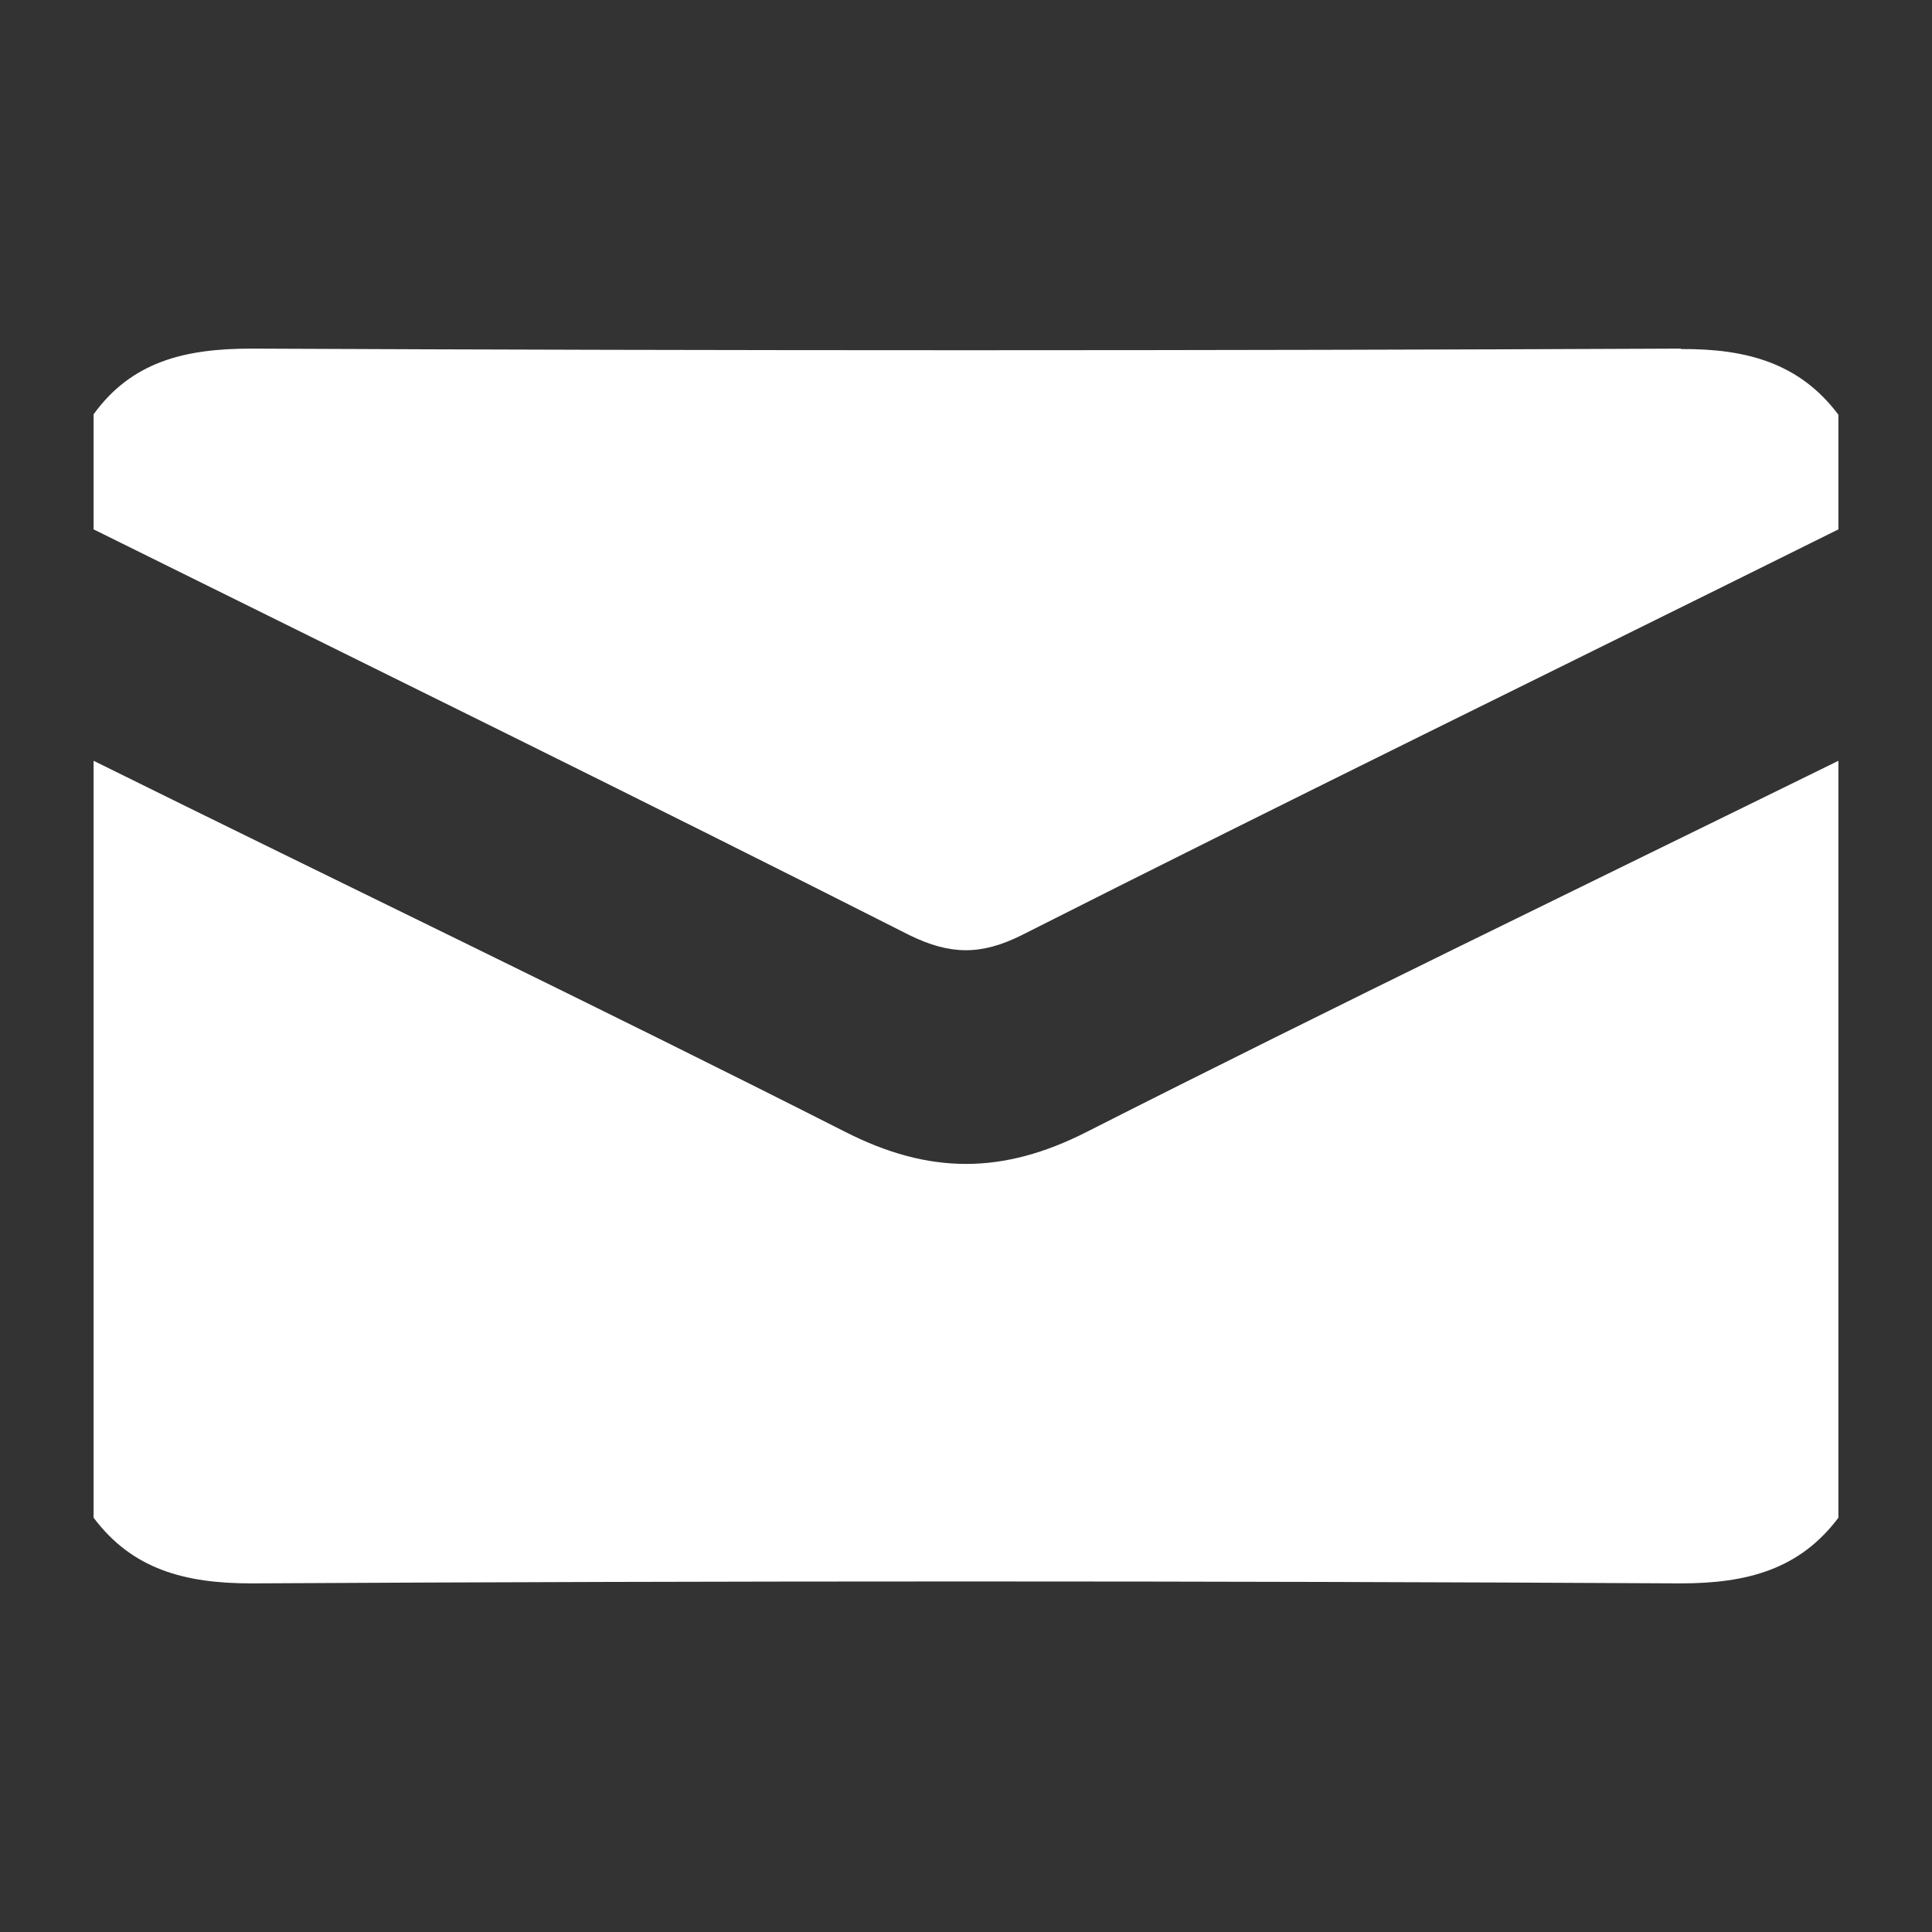
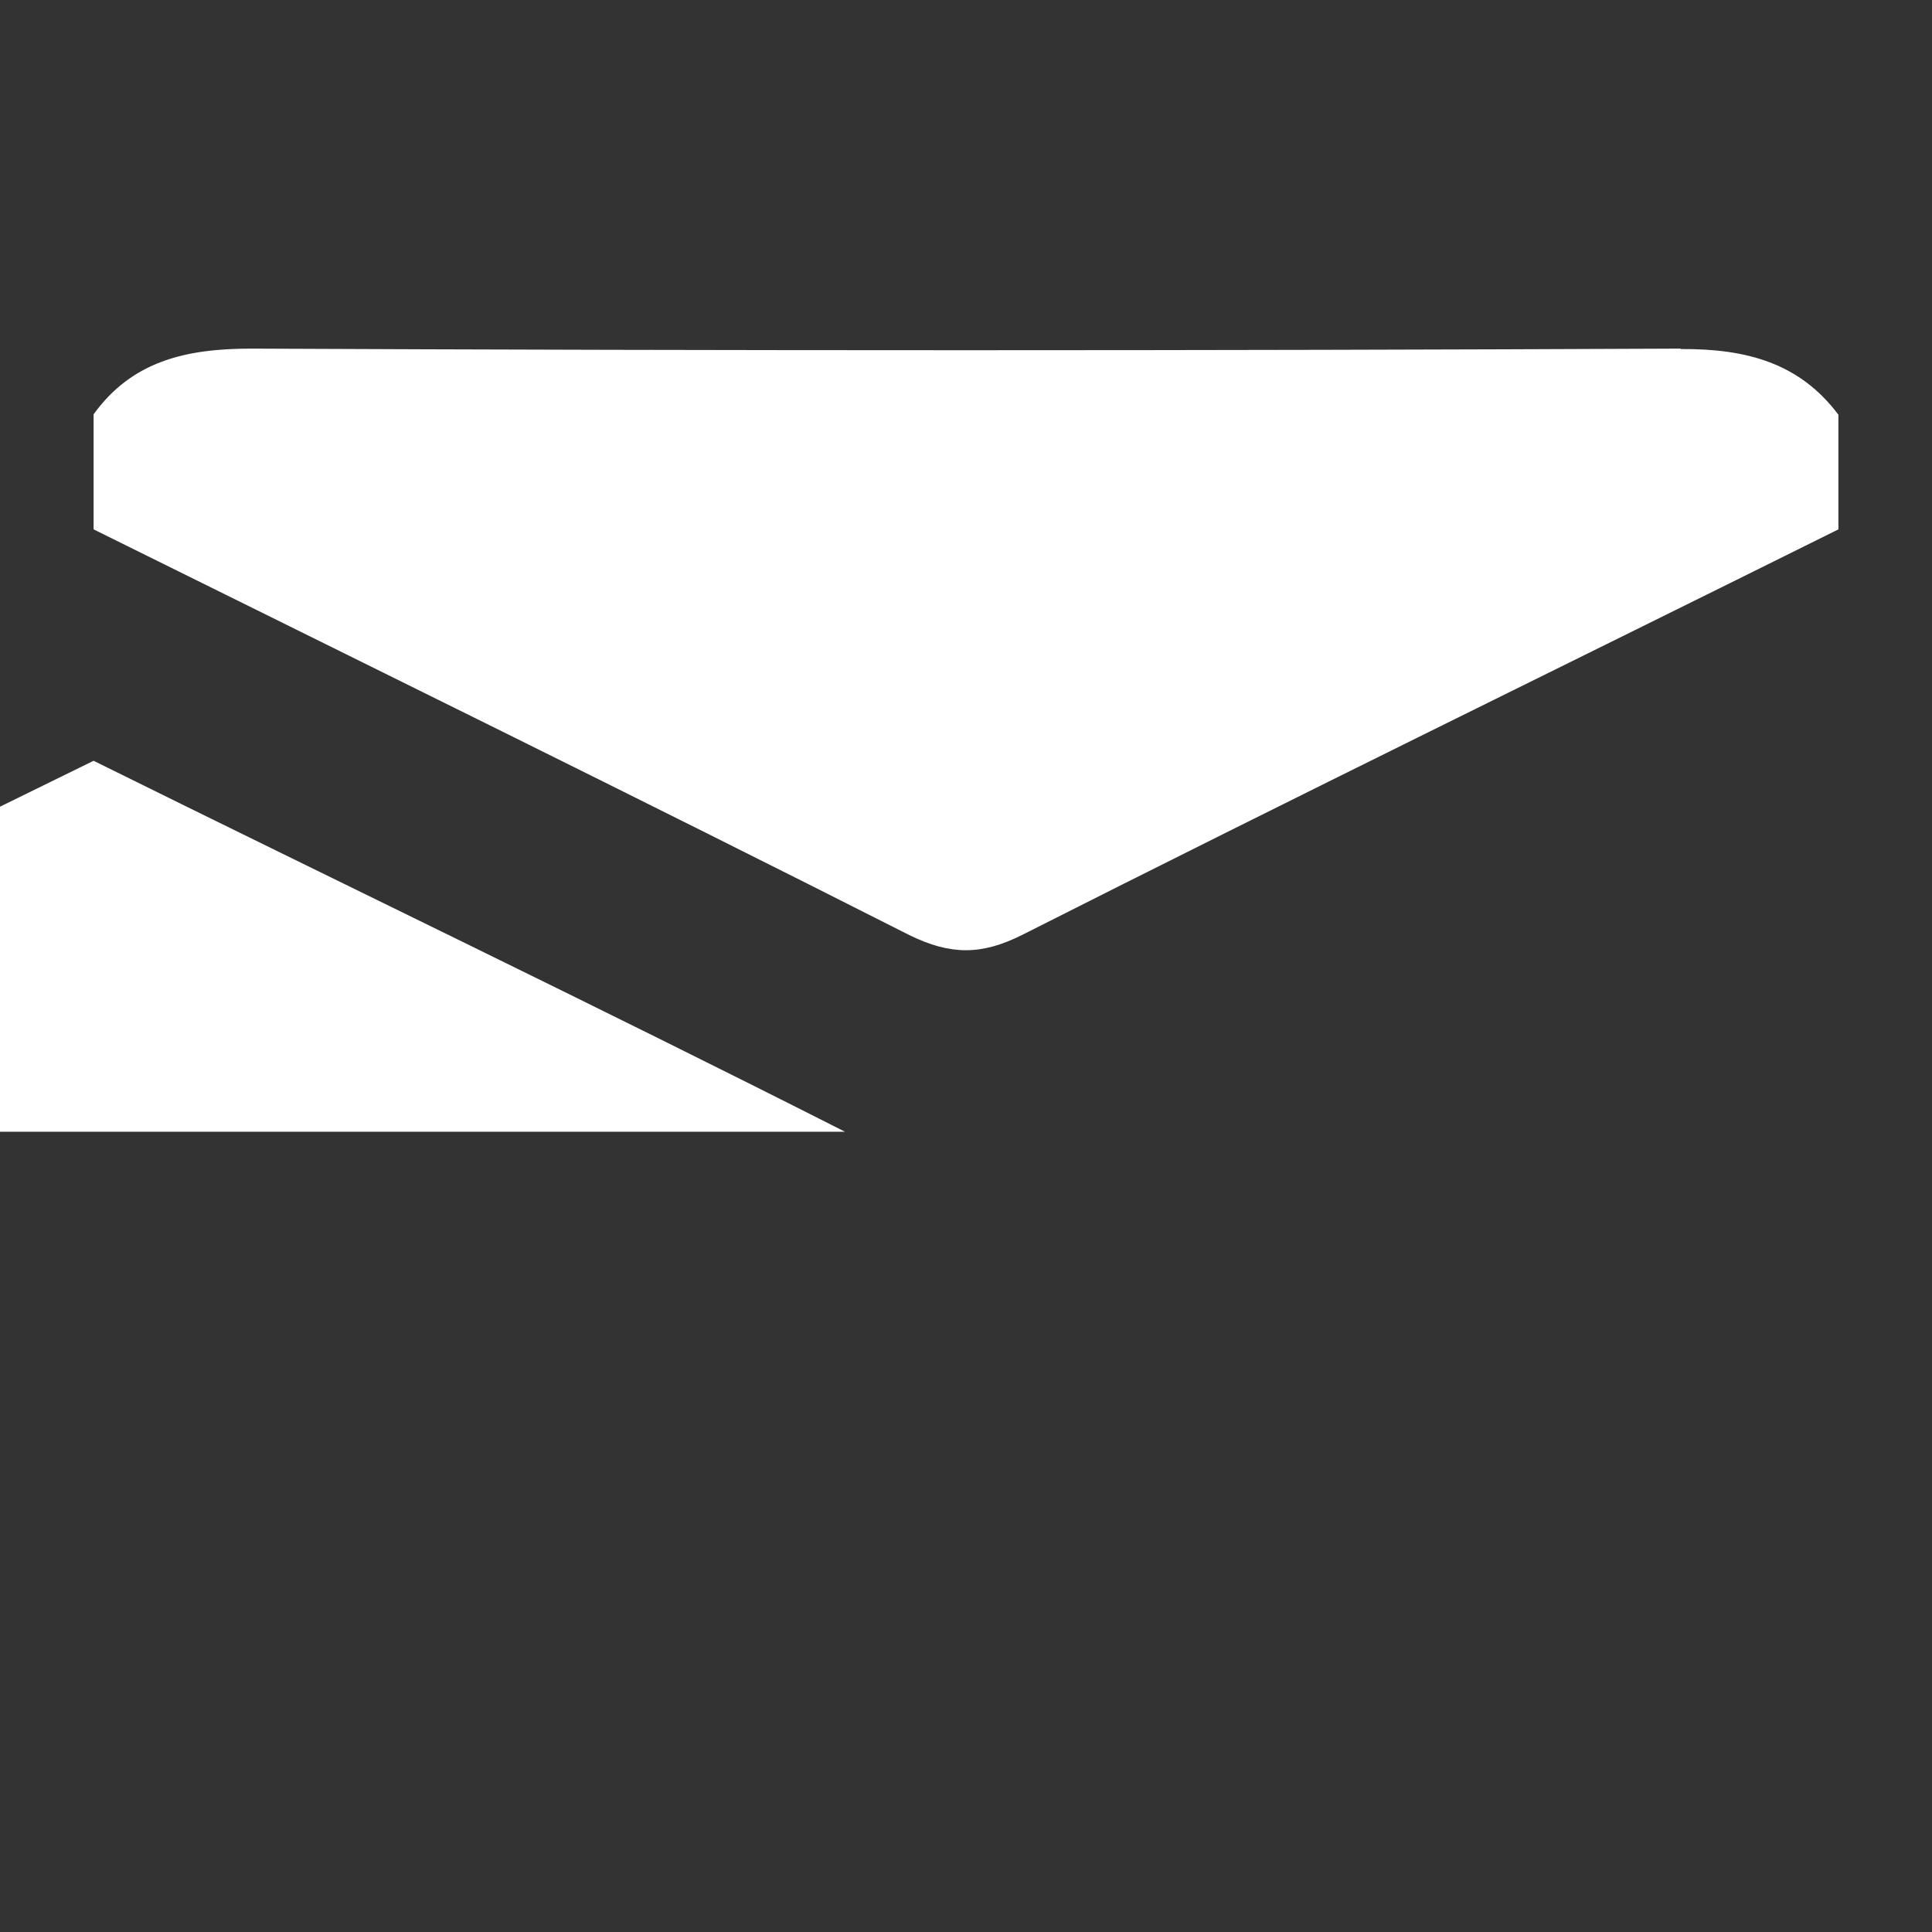
<svg xmlns="http://www.w3.org/2000/svg" width="45" height="45">
  <rect width="100%" height="100%" fill="#333333" stroke="none" />
-   <path fill="#fff" fill-rule="evenodd" d="M19.68 26.36C13.88 23.42 8 20.6 2.18 17.72v17.63c.9 1.2 2.12 1.53 3.67 1.53 11.1-.06 22.2-.06 33.3 0 1.55 0 2.77-.33 3.67-1.53V17.72c-5.84 2.87-11.7 5.7-17.5 8.64-1.96 1-3.68 1-5.64 0zM39.15 8.12c-11.1.05-22.2.05-33.3 0-1.54 0-2.78.3-3.67 1.53v2.68c6.34 3.14 12.7 6.26 19 9.45.96.47 1.68.47 2.62 0 6.33-3.2 12.68-6.3 19.02-9.45V9.66c-.9-1.2-2.13-1.54-3.67-1.53z" clip-rule="evenodd" />
+   <path fill="#fff" fill-rule="evenodd" d="M19.68 26.36C13.88 23.42 8 20.6 2.18 17.72v17.63V17.72c-5.84 2.87-11.7 5.7-17.5 8.64-1.96 1-3.68 1-5.64 0zM39.15 8.12c-11.1.05-22.2.05-33.3 0-1.54 0-2.78.3-3.67 1.53v2.68c6.34 3.14 12.7 6.26 19 9.45.96.47 1.68.47 2.62 0 6.33-3.2 12.68-6.3 19.02-9.45V9.66c-.9-1.2-2.13-1.54-3.67-1.53z" clip-rule="evenodd" />
</svg>